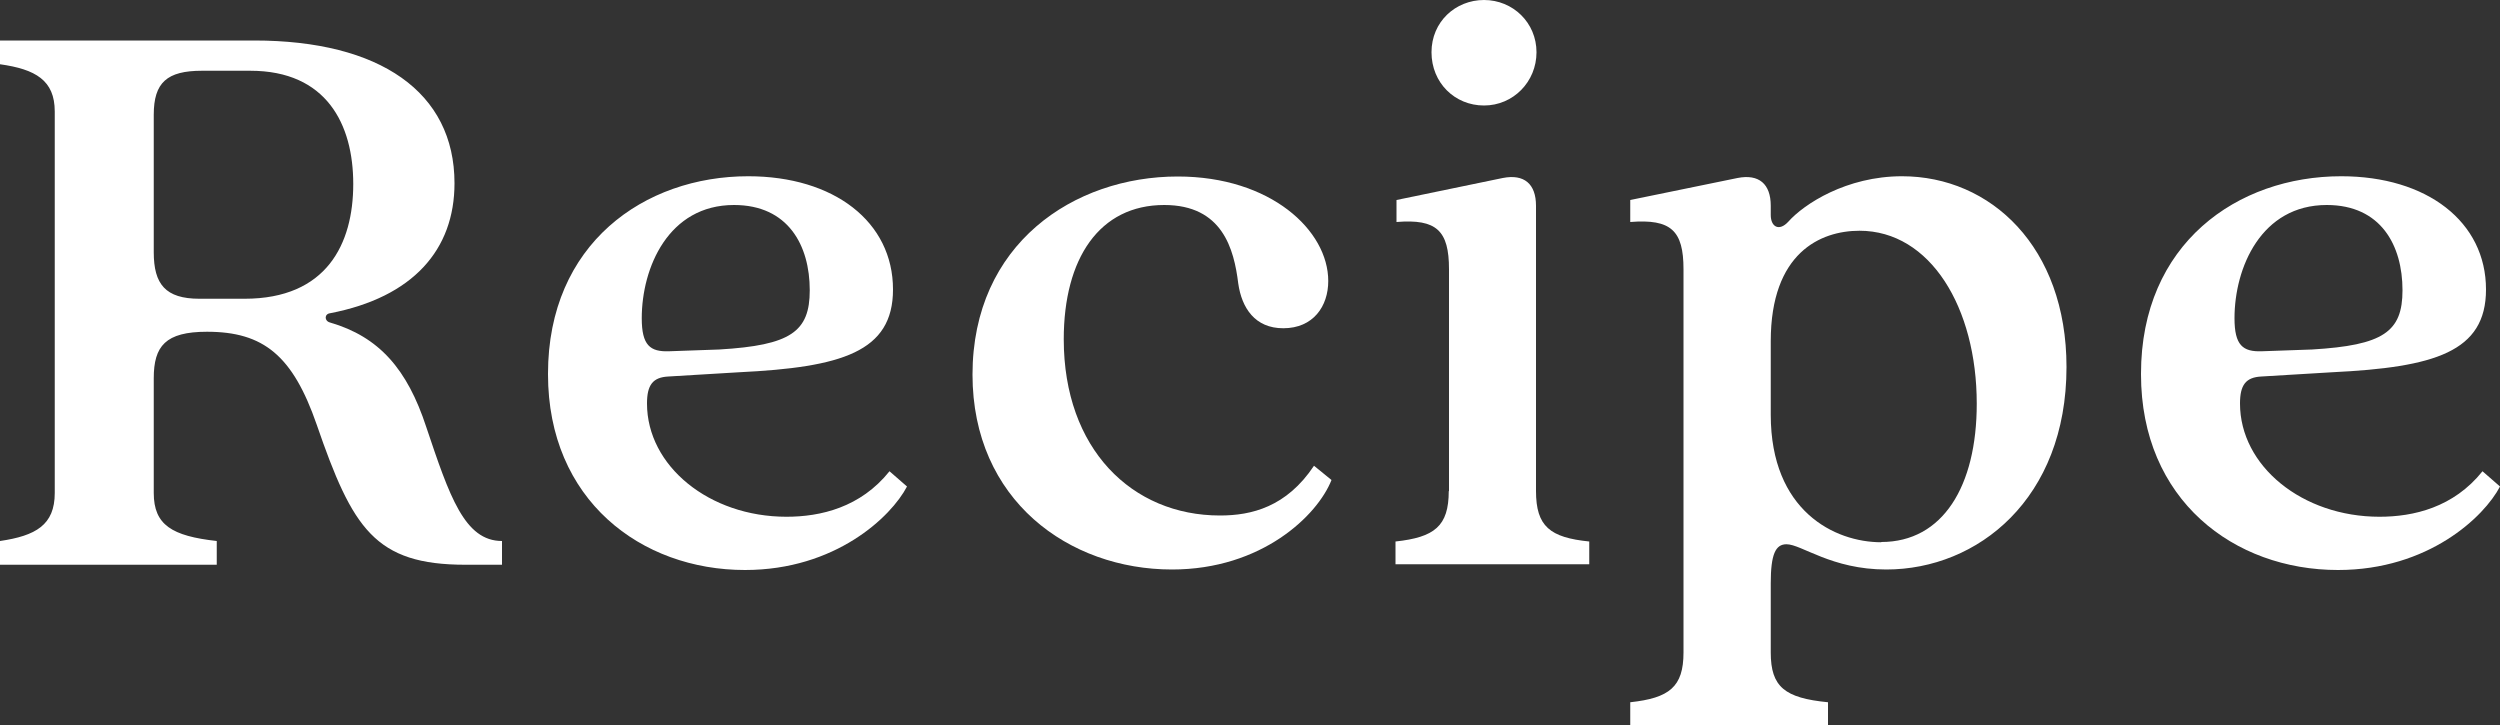
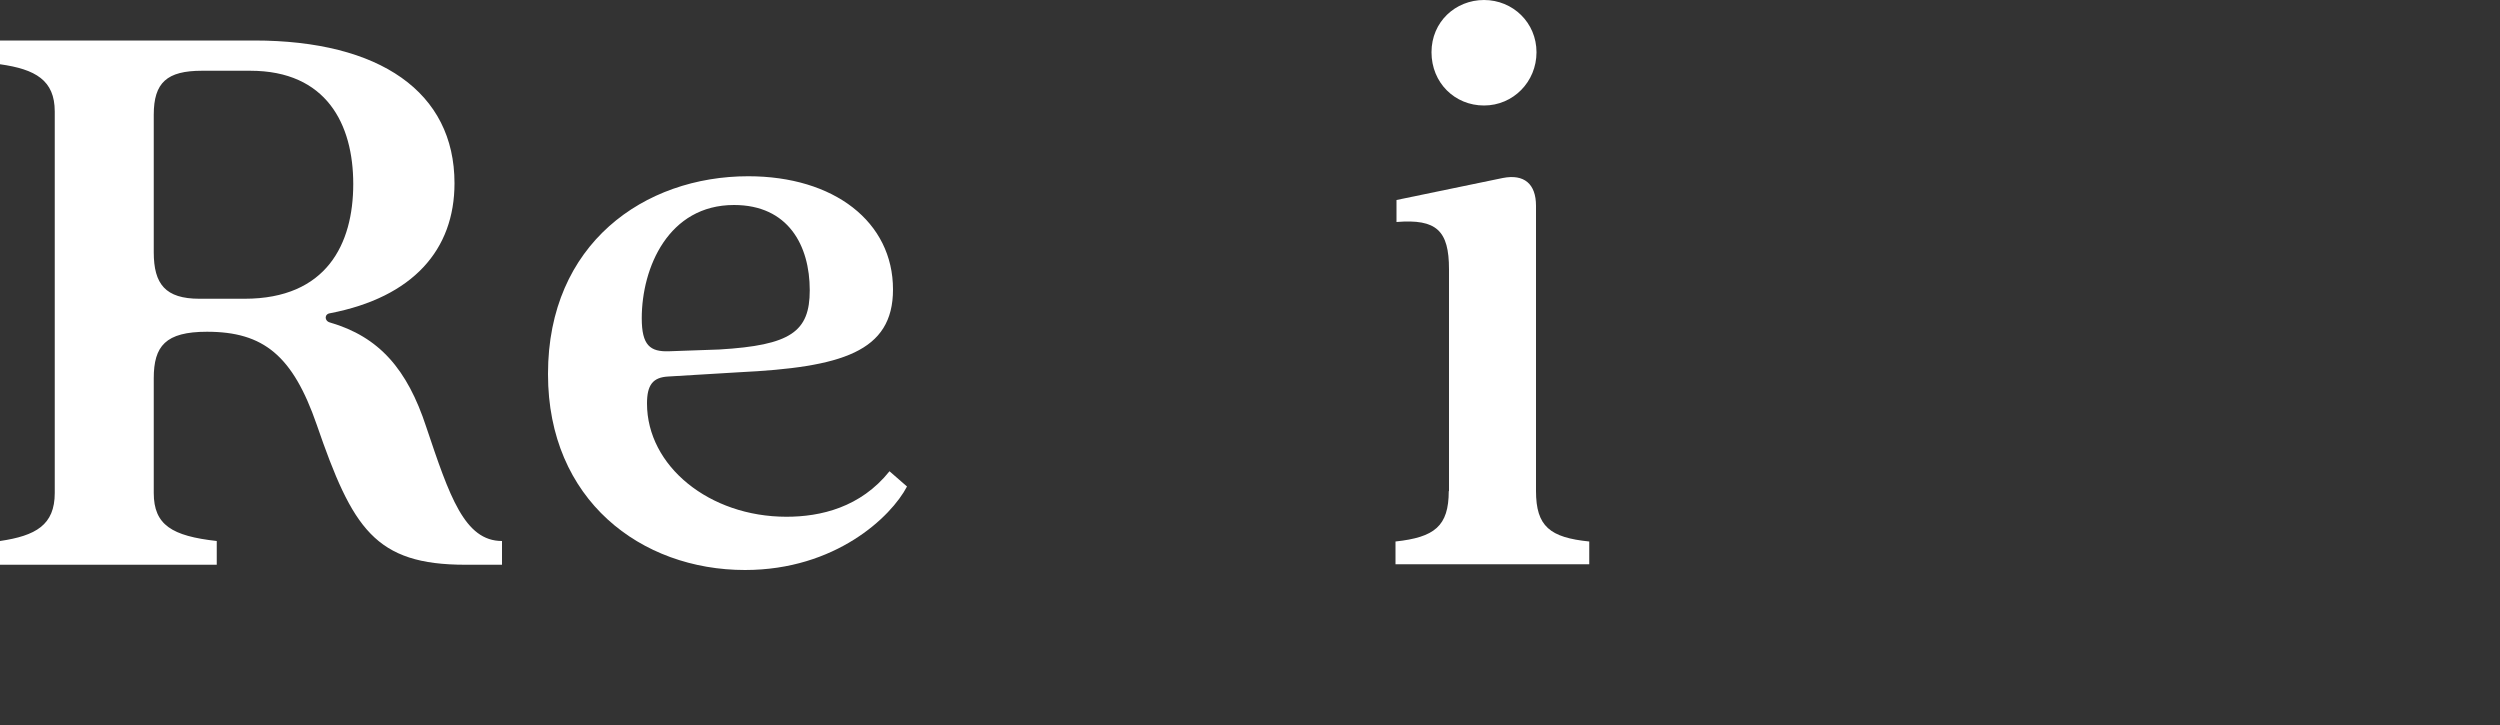
<svg xmlns="http://www.w3.org/2000/svg" id="_レイヤー_2" width="100" height="29" viewBox="0 0 100 29">
  <rect x="0" y="0" width="100" height="29" fill="#333333" stroke="none" />
  <g id="_レイヤー_1-2">
    <rect width="100" height="29" fill="none" stroke-width="0" />
    <path d="M2.19,19.72V4.46c0-1.25-.77-1.69-2.19-1.89v-.95h10.17c5.02,0,8.01,2.06,8.01,5.71,0,2.66-1.66,4.56-4.98,5.2-.23.03-.23.31,0,.37,1.96.57,3.09,1.86,3.85,4.18.93,2.77,1.53,4.56,3.03,4.56v.95h-1.46c-3.62,0-4.52-1.45-5.95-5.6-.96-2.77-2.13-3.72-4.39-3.72-1.66,0-2.13.57-2.13,1.86v4.59c0,1.28.73,1.72,2.52,1.92v.95H0v-.95c1.43-.21,2.19-.64,2.19-1.92ZM7.98,11.95h1.8c3.29,0,4.35-2.2,4.35-4.59s-1.07-4.53-4.12-4.53h-1.93c-1.4,0-1.93.47-1.93,1.76v5.5c0,1.28.47,1.86,1.83,1.86h0Z" fill="#fff" stroke-width="0" />
    <path d="M21.92,14.95c0-5.2,3.85-7.9,8.01-7.9,3.43,0,5.79,1.82,5.79,4.53,0,2.5-2.06,3.11-6.15,3.31l-2.83.17c-.63.03-.86.34-.86,1.08,0,2.5,2.49,4.53,5.58,4.53,1.36,0,2.96-.37,4.12-1.82l.7.61c-.63,1.21-2.86,3.34-6.48,3.34-4.16,0-7.88-2.8-7.88-7.83h0ZM26.78,14.05l1.99-.07c2.86-.17,3.62-.71,3.62-2.37,0-1.79-.86-3.41-3.03-3.41-2.62,0-3.69,2.5-3.69,4.53,0,1.08.33,1.35,1.1,1.32h0Z" fill="#fff" stroke-width="0" />
-     <path d="M38.9,14.99c0-5.24,4.06-7.93,8.21-7.93,3.72,0,6.02,2.16,6.02,4.18,0,1.01-.6,1.89-1.8,1.89-1.13,0-1.66-.81-1.8-1.79-.17-1.38-.63-3.14-2.96-3.14-2.59,0-4.02,2.13-4.02,5.37,0,4.39,2.73,7.05,6.25,7.05,1.26,0,2.66-.34,3.76-1.99l.7.57c-.56,1.42-2.79,3.58-6.38,3.58-4.12,0-7.98-2.77-7.98-7.8Z" fill="#fff" stroke-width="0" />
    <path d="M57.96,19.65v-8.88c0-1.55-.5-2.02-2.1-1.89v-.88l4.25-.88c.86-.17,1.33.24,1.33,1.11v11.41c0,1.42.56,1.86,2.13,2.02v.91h-7.75v-.91c1.56-.17,2.13-.61,2.13-2.02h0ZM59.36,0c1.16,0,2.1.91,2.1,2.09s-.93,2.13-2.1,2.13-2.1-.91-2.1-2.13.96-2.09,2.1-2.09Z" fill="#fff" stroke-width="0" />
-     <path d="M67.34,26.1v-15.33c0-1.55-.5-2.02-2.13-1.89v-.88l4.29-.88c.86-.17,1.33.24,1.33,1.11v.37c0,.47.33.67.7.27.63-.71,2.33-1.82,4.55-1.82,3.55,0,6.58,2.83,6.58,7.63,0,5.27-3.55,8.1-7.21,8.1-2.19,0-3.39-1.01-3.99-1.01-.44,0-.63.4-.63,1.56v2.77c0,1.38.56,1.82,2.29,1.99v.91h-7.91v-.91c1.56-.17,2.13-.61,2.13-1.99ZM75.25,21.68c2.46,0,3.82-2.23,3.82-5.53,0-3.85-1.86-6.92-4.69-6.92-1.56,0-3.55.88-3.55,4.42v2.94c0,3.85,2.56,5.1,4.42,5.1Z" fill="#fff" stroke-width="0" />
-     <path d="M85.64,14.95c0-5.2,3.85-7.9,8.01-7.9,3.43,0,5.79,1.82,5.79,4.53,0,2.5-2.06,3.11-6.15,3.31l-2.83.17c-.63.03-.86.34-.86,1.08,0,2.5,2.49,4.53,5.58,4.53,1.36,0,2.96-.37,4.12-1.82l.7.61c-.63,1.21-2.86,3.34-6.48,3.34-4.16,0-7.88-2.8-7.88-7.83h0ZM90.49,14.05l1.99-.07c2.86-.17,3.62-.71,3.62-2.37,0-1.79-.86-3.41-3.03-3.41-2.62,0-3.69,2.5-3.69,4.53,0,1.08.33,1.35,1.1,1.32h0Z" fill="#fff" stroke-width="0" />
  </g>
</svg>